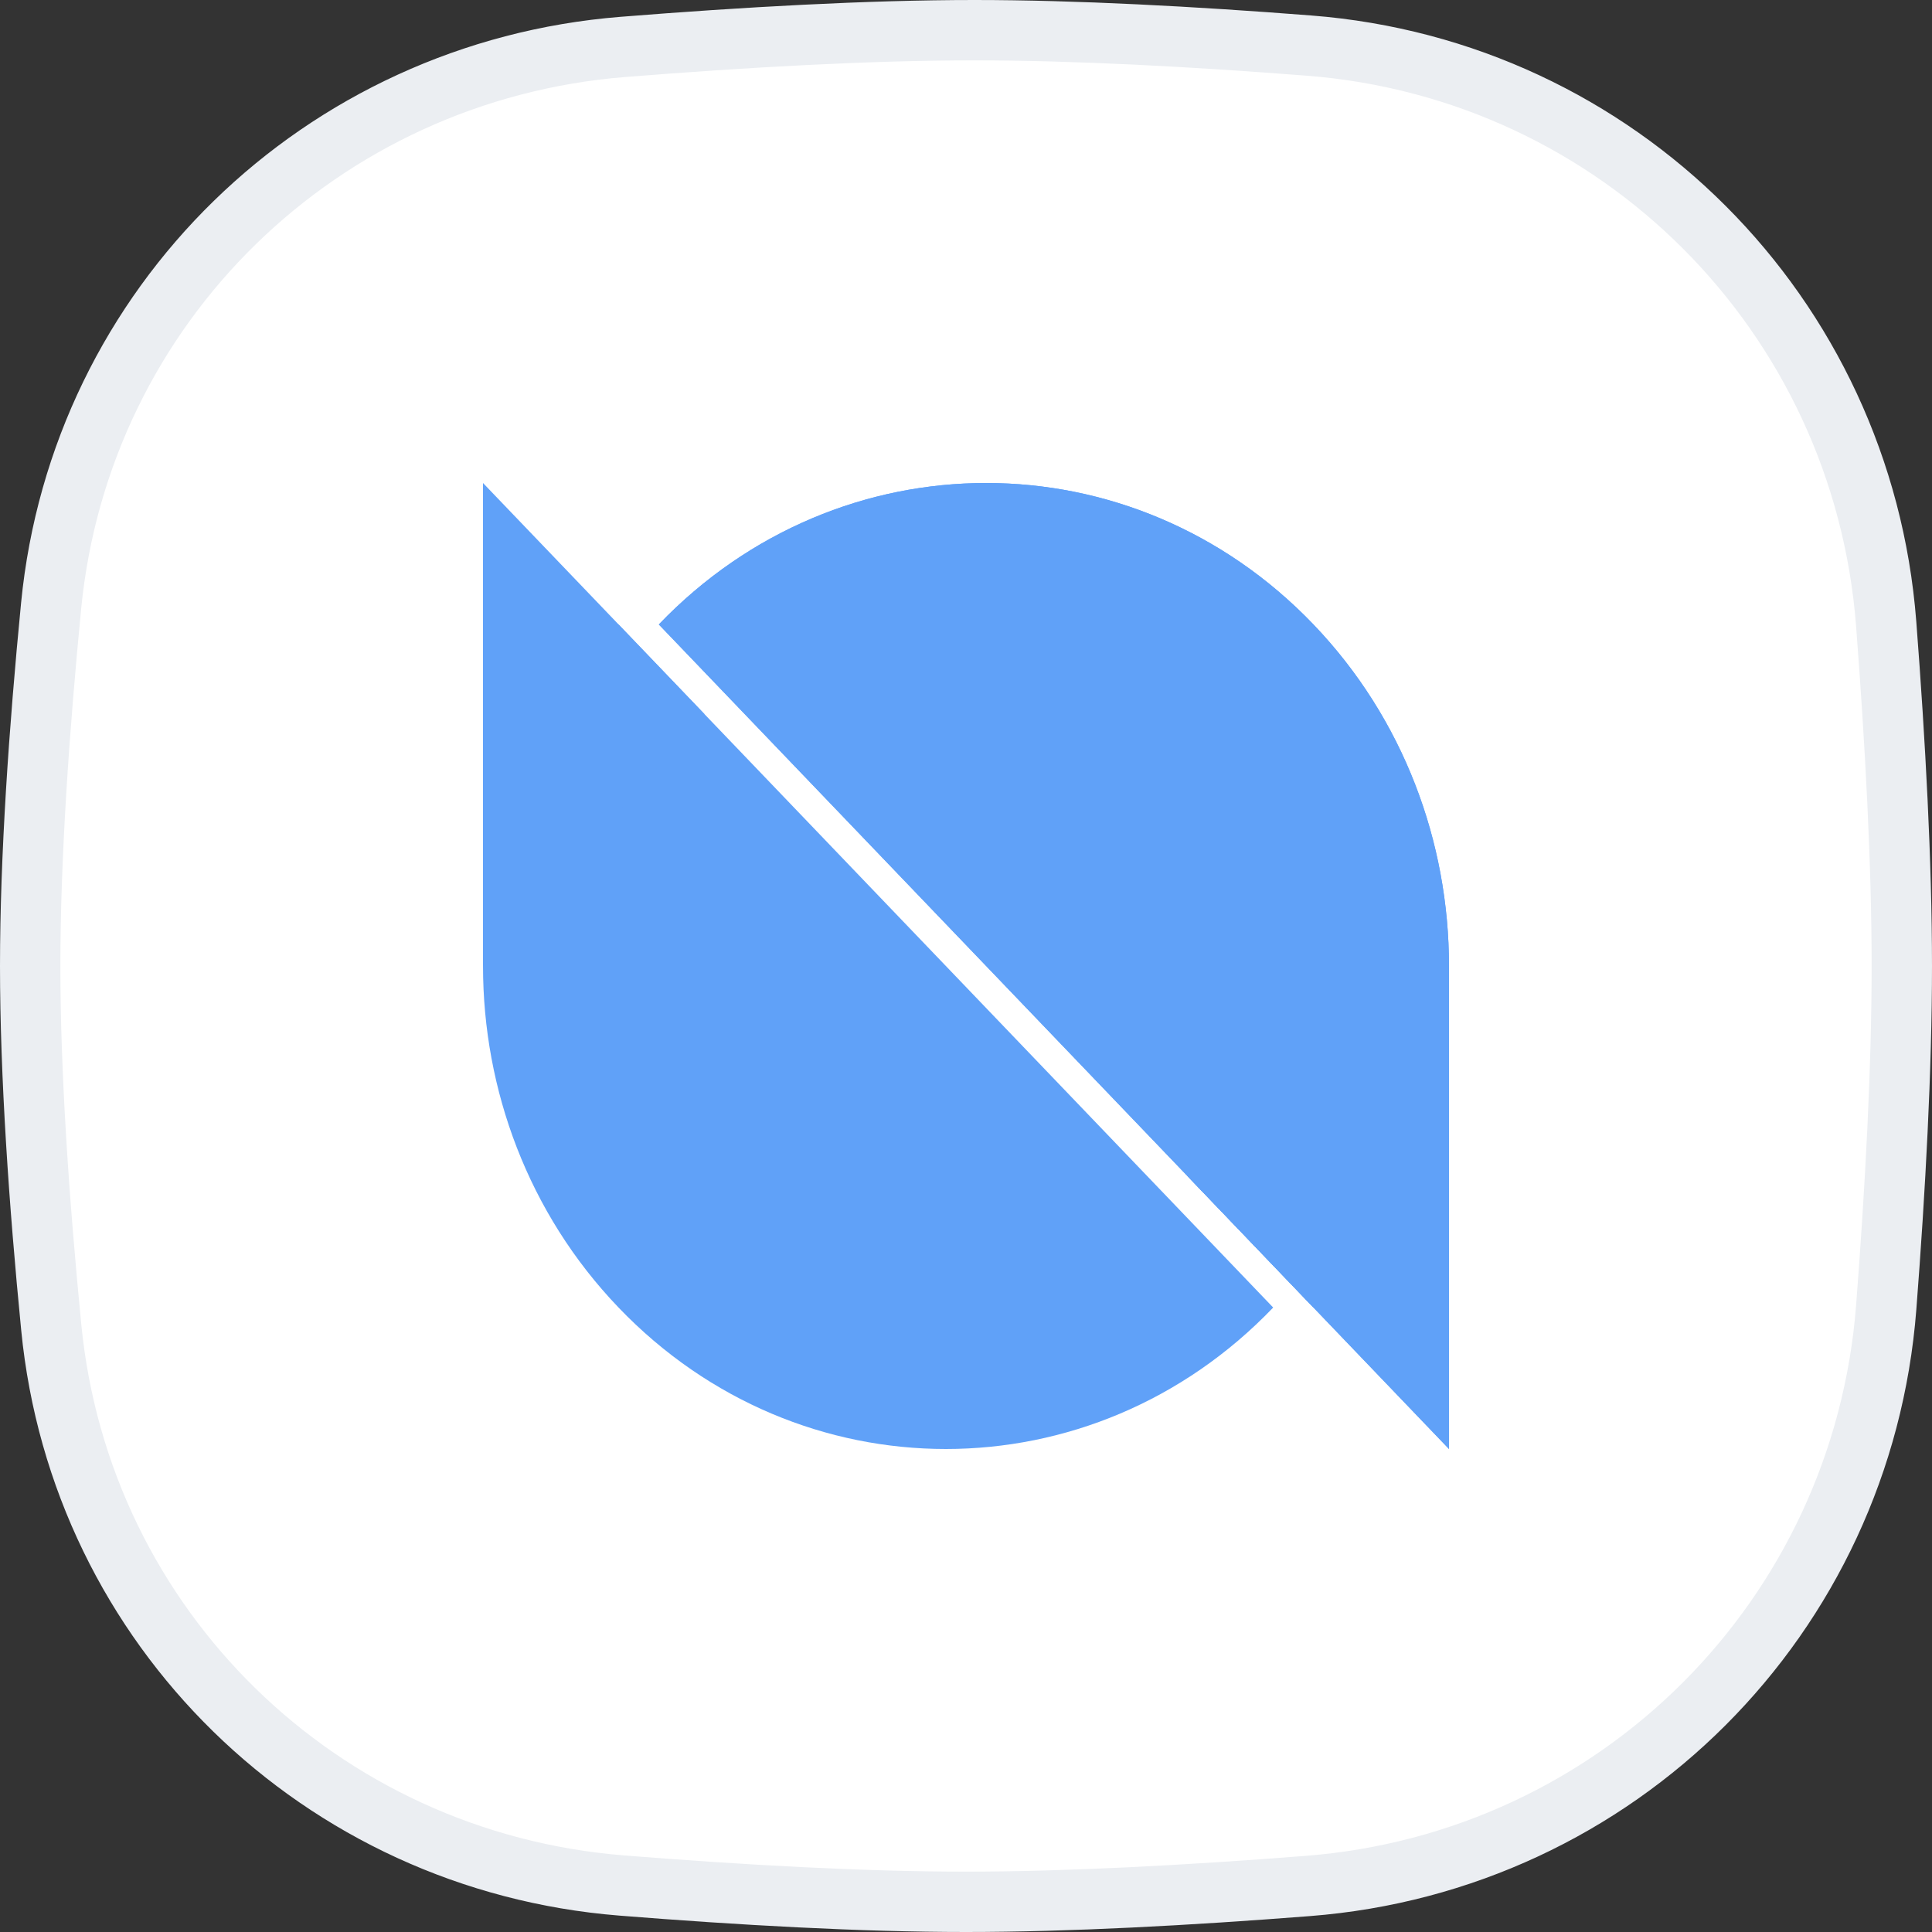
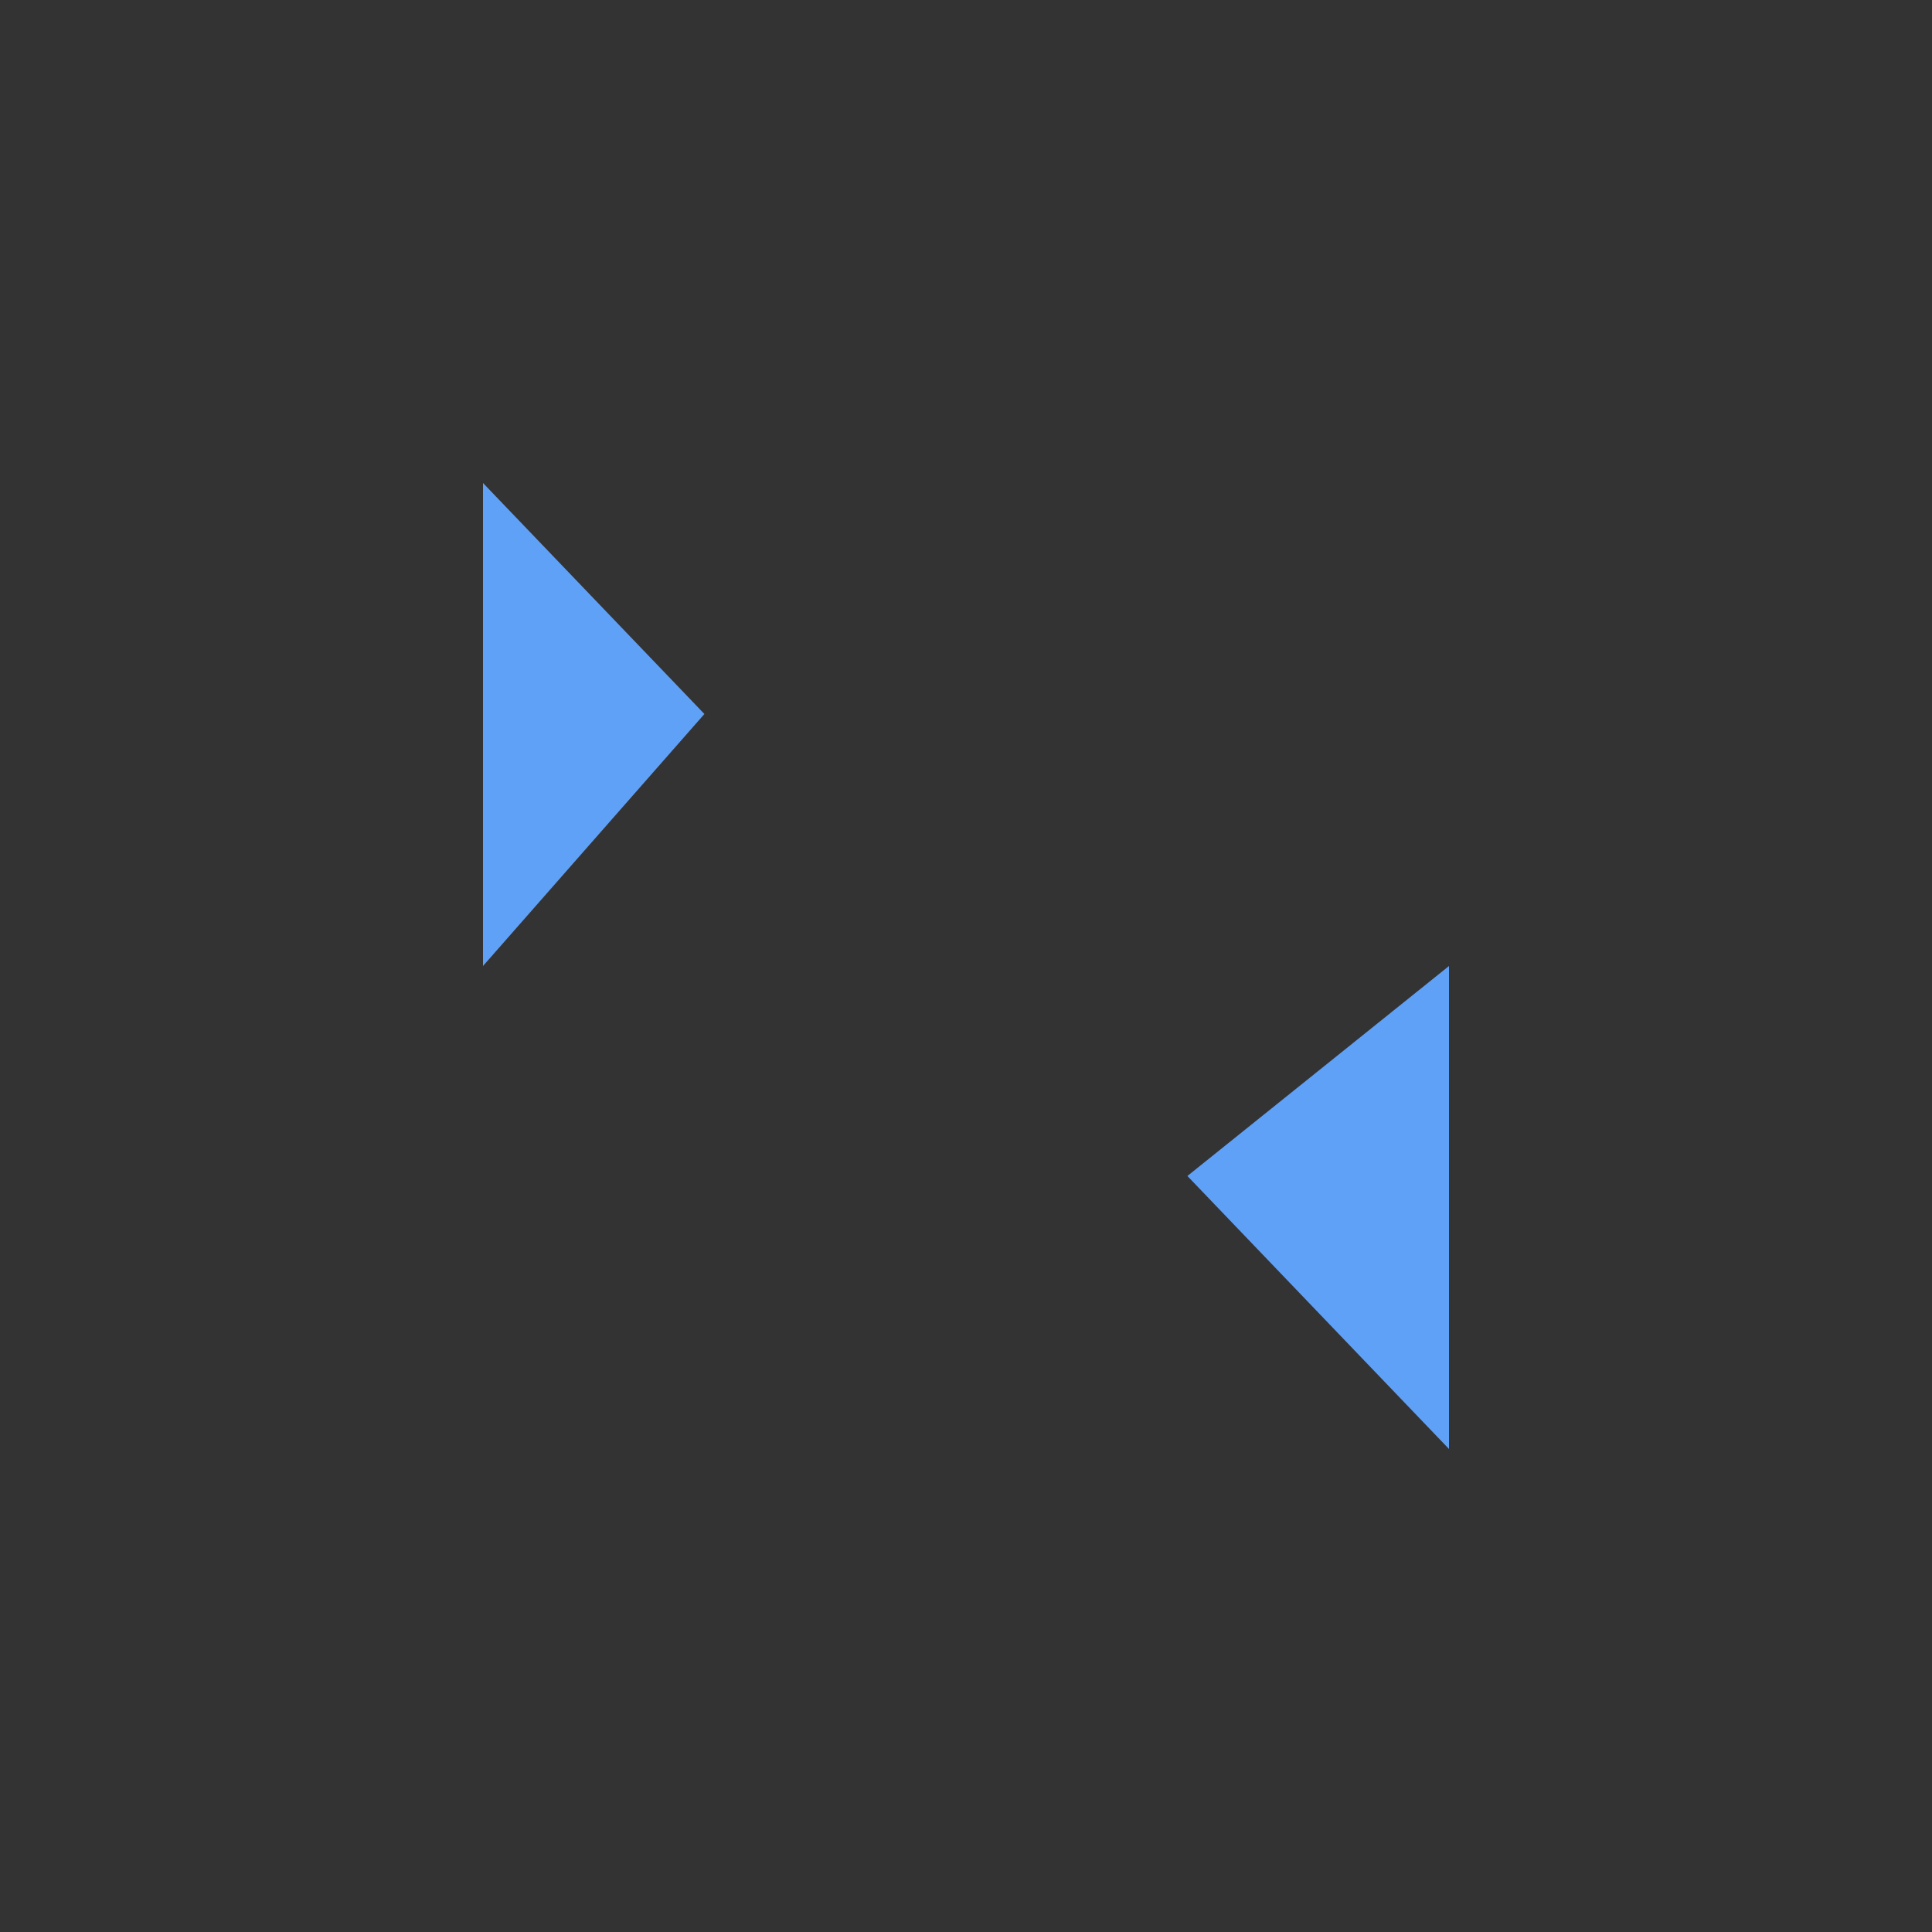
<svg xmlns="http://www.w3.org/2000/svg" width="32" height="32" viewBox="0 0 32 32" fill="none">
  <rect x="0" y="0" width="32" height="32" fill="#333333" stroke="none" />
-   <path d="M0.847 10.033C1.334 5.048 5.318 1.177 10.318 0.777C12.332 0.616 14.389 0.5 16.138 0.5C17.806 0.5 19.755 0.605 21.679 0.755C26.805 1.153 30.845 5.203 31.241 10.33C31.392 12.297 31.5 14.294 31.5 16C31.5 17.701 31.393 19.69 31.242 21.651C30.846 26.787 26.794 30.839 21.658 31.238C19.688 31.392 17.694 31.5 16 31.5C14.276 31.5 12.265 31.387 10.297 31.23C5.307 30.831 1.336 26.963 0.849 21.986C0.646 19.918 0.5 17.798 0.5 16C0.5 14.208 0.646 12.096 0.847 10.033Z" fill="white" stroke="#EBEEF2" />
-   <path d="M21.088 21.657C18.094 24.781 13.239 24.781 10.245 21.657C7.252 18.533 7.252 13.467 10.245 10.343L21.088 21.657Z" fill="#60A1F8" />
  <path d="M11.667 11.826L8 8V16L11.667 11.826Z" fill="#60A1F8" />
-   <path d="M21.755 10.343C24.748 13.467 24.748 18.533 21.755 21.657L10.912 10.343C13.906 7.219 18.761 7.219 21.755 10.343Z" fill="#60A1F8" />
-   <path d="M24 24V16L19.667 19.478L24 24Z" fill="#60A1F8" />
-   <path d="M21.755 10.343C24.748 13.467 24.748 18.533 21.755 21.657L10.912 10.343C13.906 7.219 18.761 7.219 21.755 10.343Z" fill="#60A1F8" />
-   <path d="M24 24V16L19.667 19.478L24 24Z" fill="#60A1F8" />
+   <path d="M24 24V16L19.667 19.478Z" fill="#60A1F8" />
</svg>